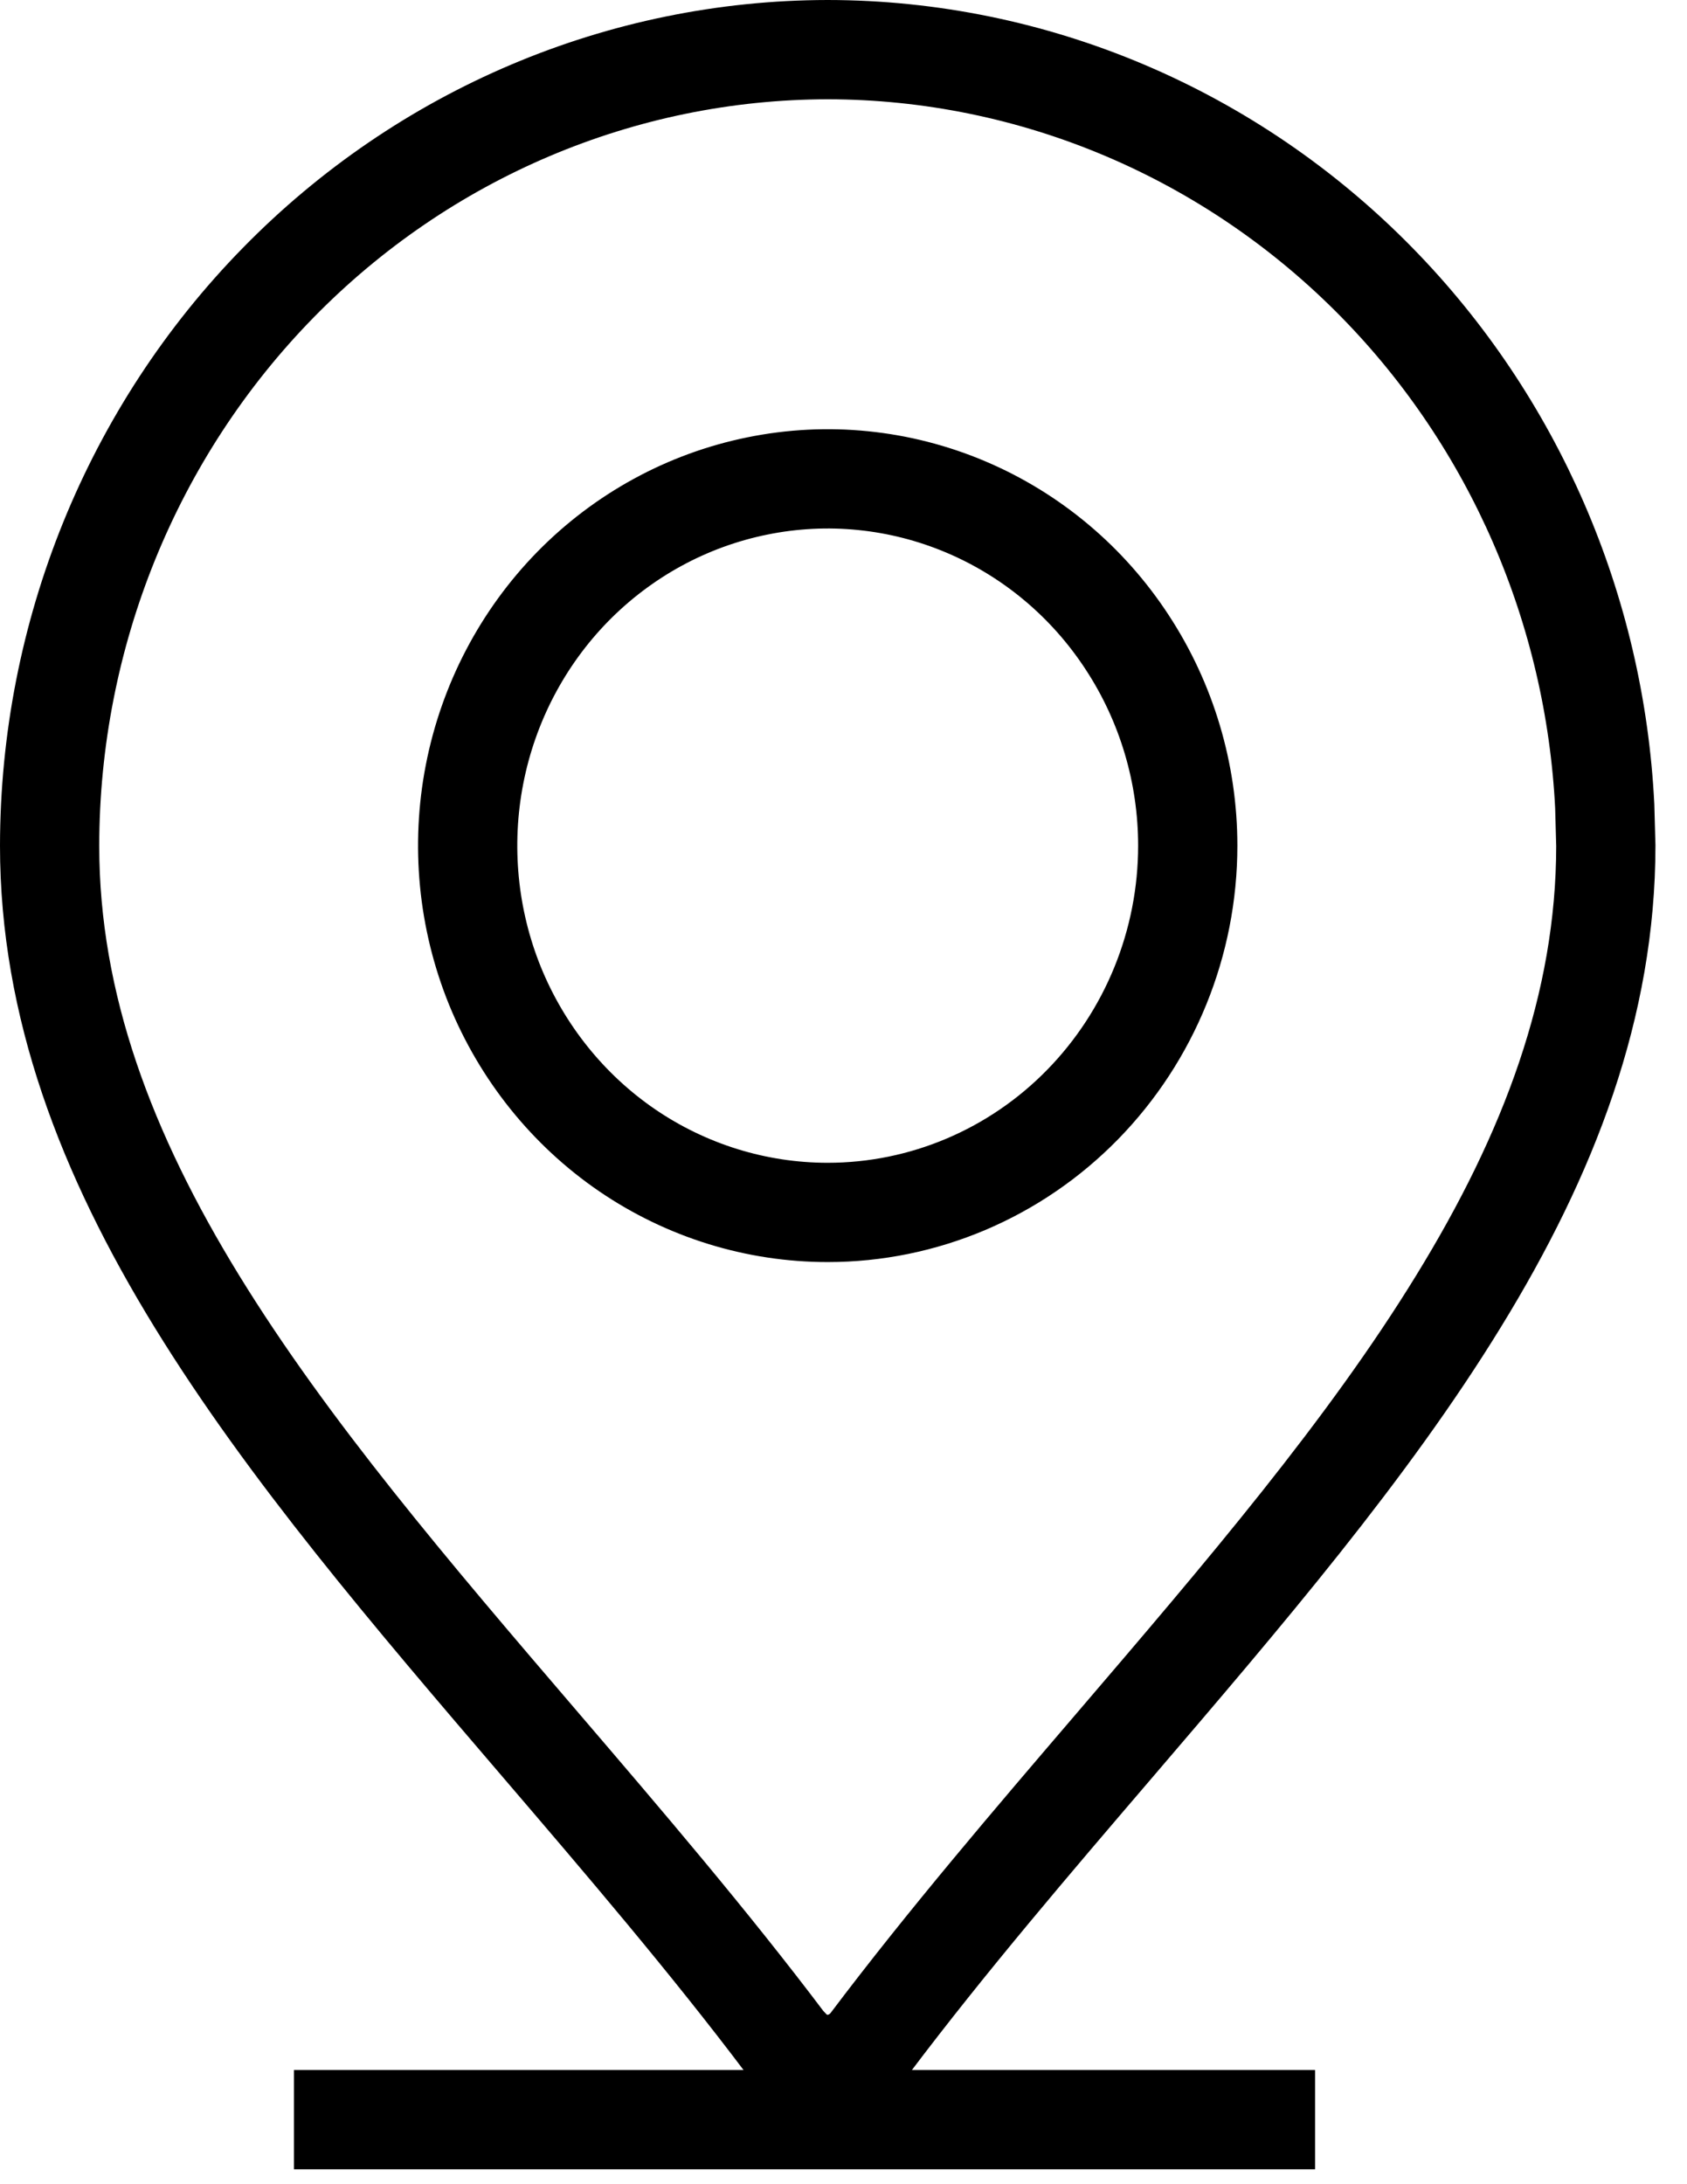
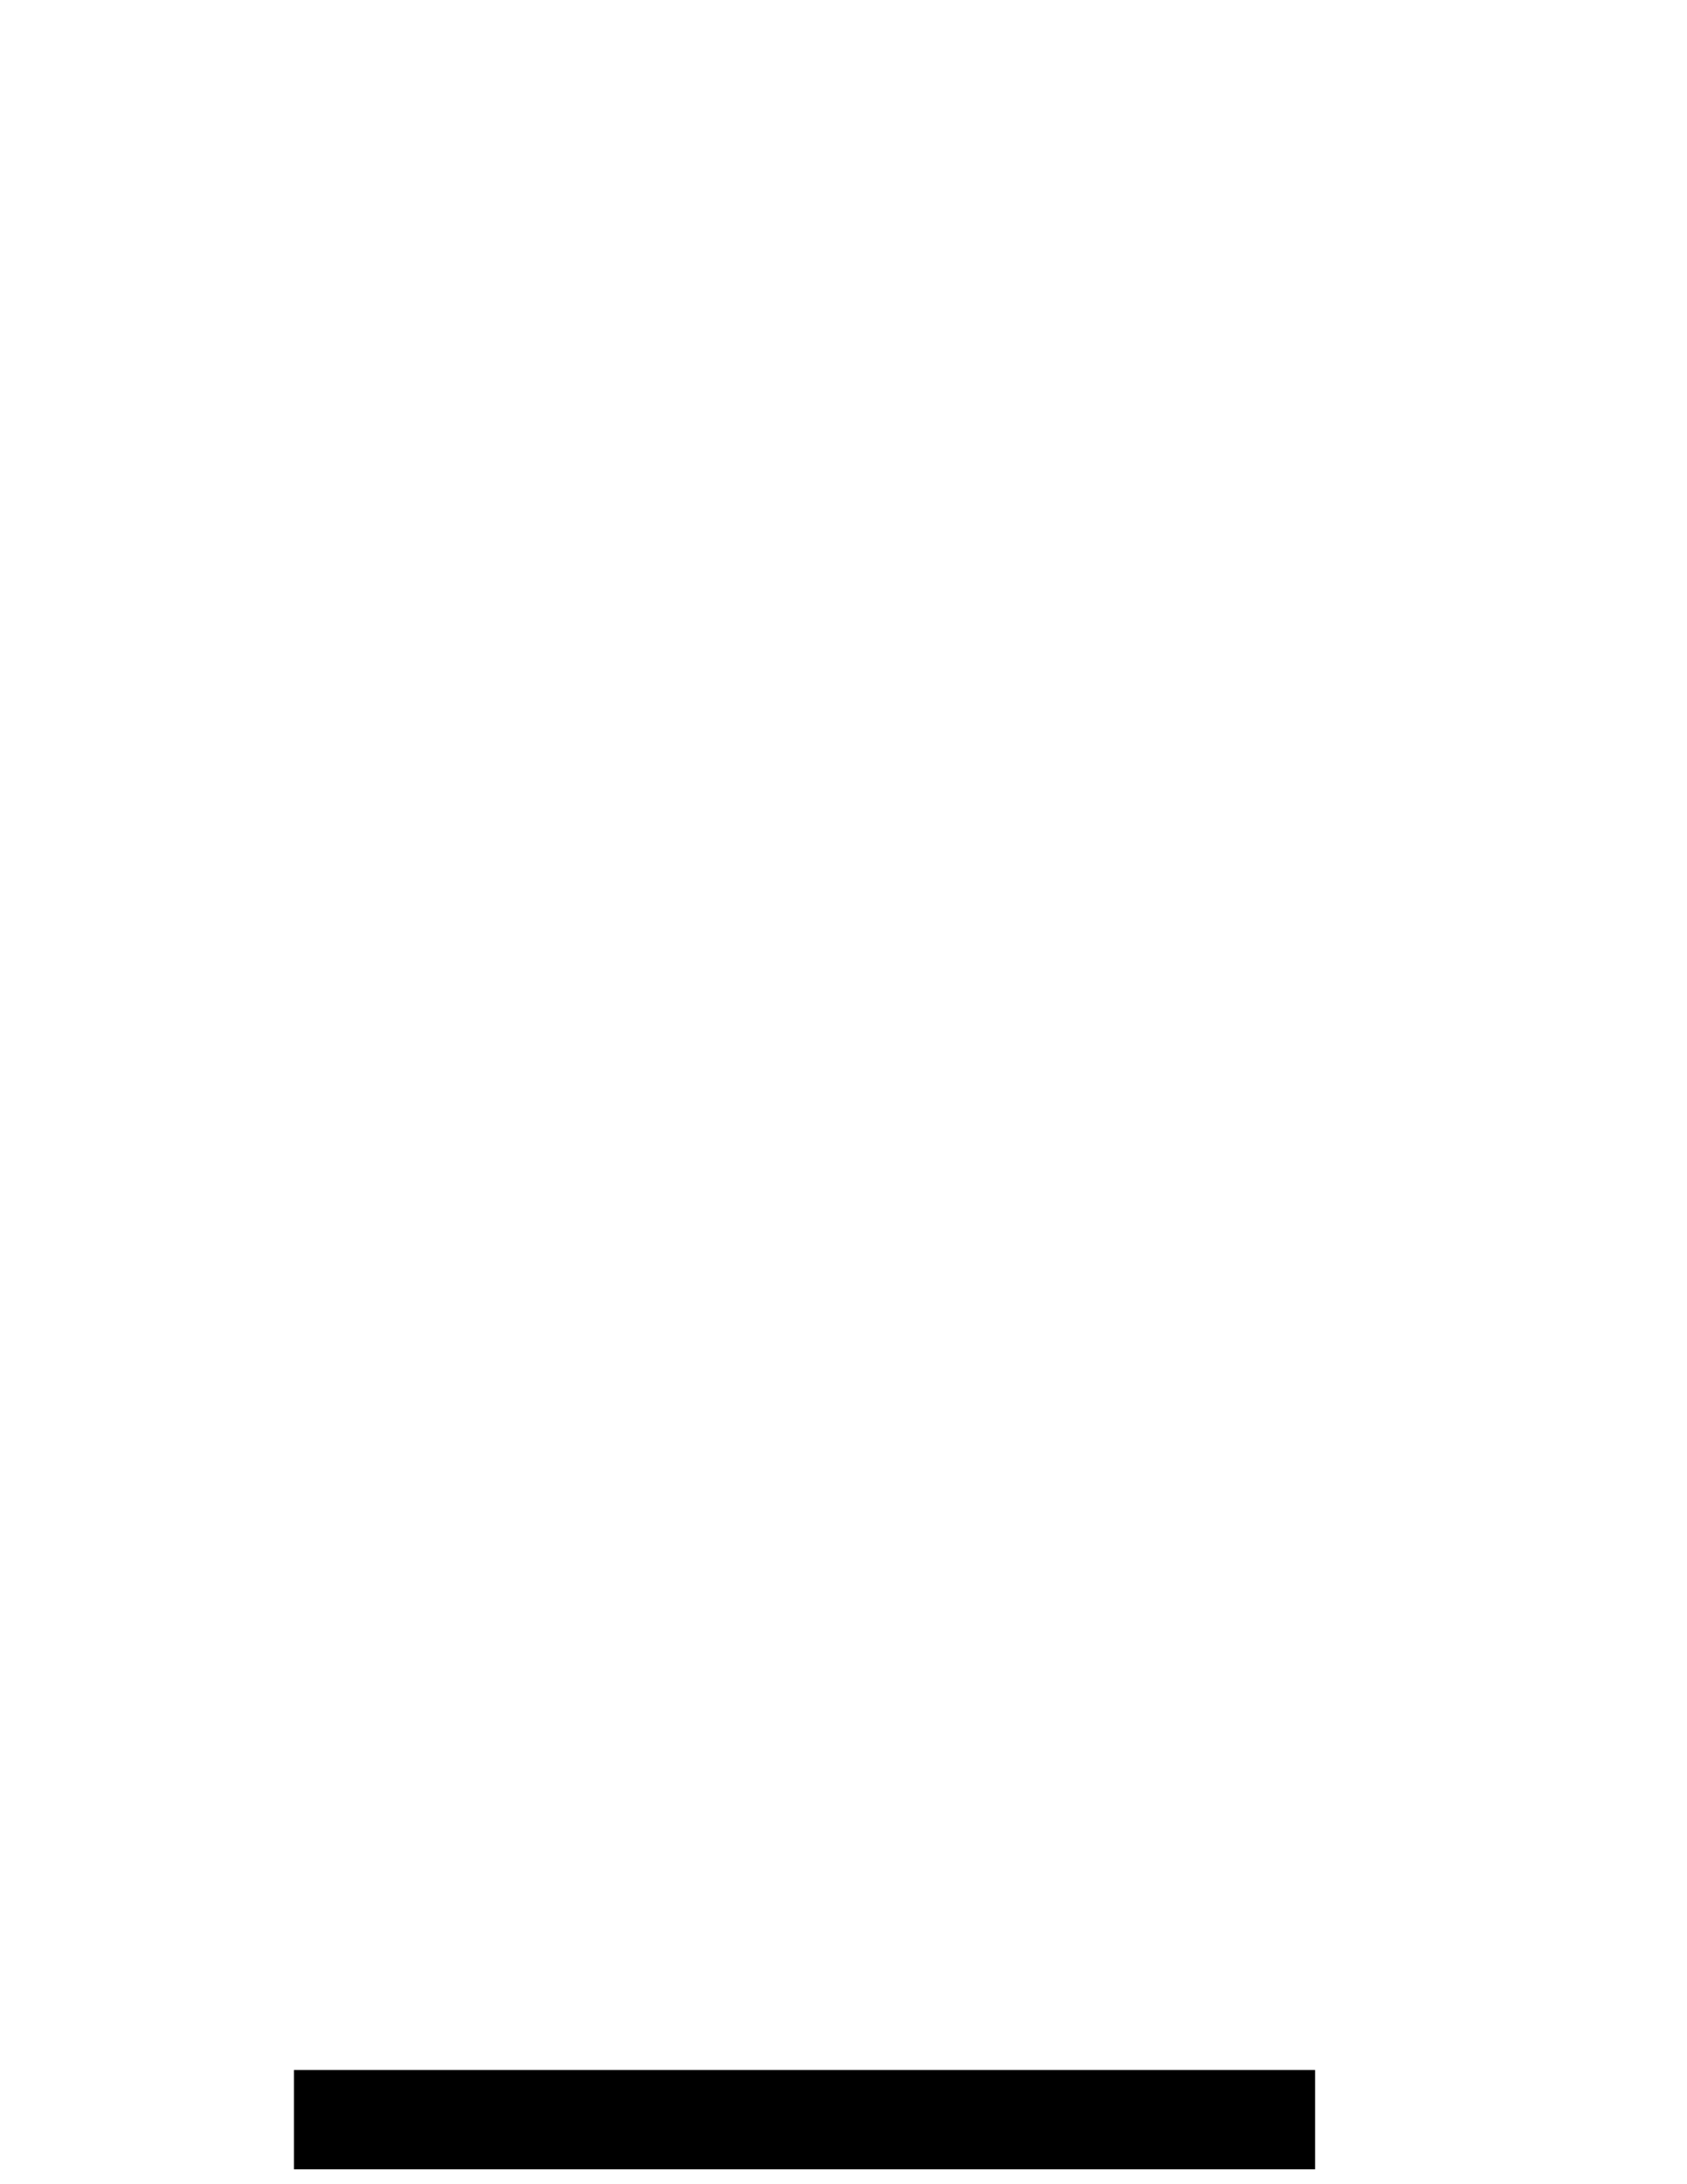
<svg xmlns="http://www.w3.org/2000/svg" width="17" height="22" viewBox="0 0 17 22" fill="none">
-   <path d="M8.34 0.5C10.415 0.502 12.407 1.346 13.878 2.848C15.257 4.256 16.072 6.136 16.171 8.12L16.182 8.519C16.181 10.127 15.611 11.622 14.697 13.108C13.78 14.602 12.539 16.052 11.229 17.582C10.405 18.544 9.54 19.554 8.768 20.578C8.716 20.646 8.65 20.7 8.576 20.737C8.502 20.774 8.422 20.794 8.341 20.794C8.26 20.794 8.178 20.774 8.104 20.737C8.068 20.719 8.033 20.697 8.001 20.67L7.914 20.578C7.142 19.554 6.277 18.544 5.453 17.582C4.142 16.052 2.902 14.602 1.984 13.108C1.071 11.622 0.5 10.127 0.5 8.519C0.502 6.389 1.332 4.35 2.803 2.848C4.273 1.346 6.265 0.503 8.34 0.5ZM9.732 5.106C9.068 4.825 8.337 4.751 7.631 4.895C6.925 5.038 6.278 5.392 5.771 5.909C5.265 6.426 4.921 7.084 4.782 7.799C4.643 8.513 4.714 9.254 4.987 9.928C5.261 10.601 5.725 11.18 6.321 11.587C6.918 11.994 7.621 12.212 8.341 12.212C9.306 12.212 10.23 11.82 10.909 11.126C11.588 10.432 11.969 9.494 11.969 8.518C11.969 7.789 11.757 7.077 11.359 6.47C10.962 5.862 10.396 5.387 9.732 5.106Z" stroke="black" />
  <line x1="2.962" y1="21.35" x2="13.252" y2="21.35" stroke="black" />
</svg>